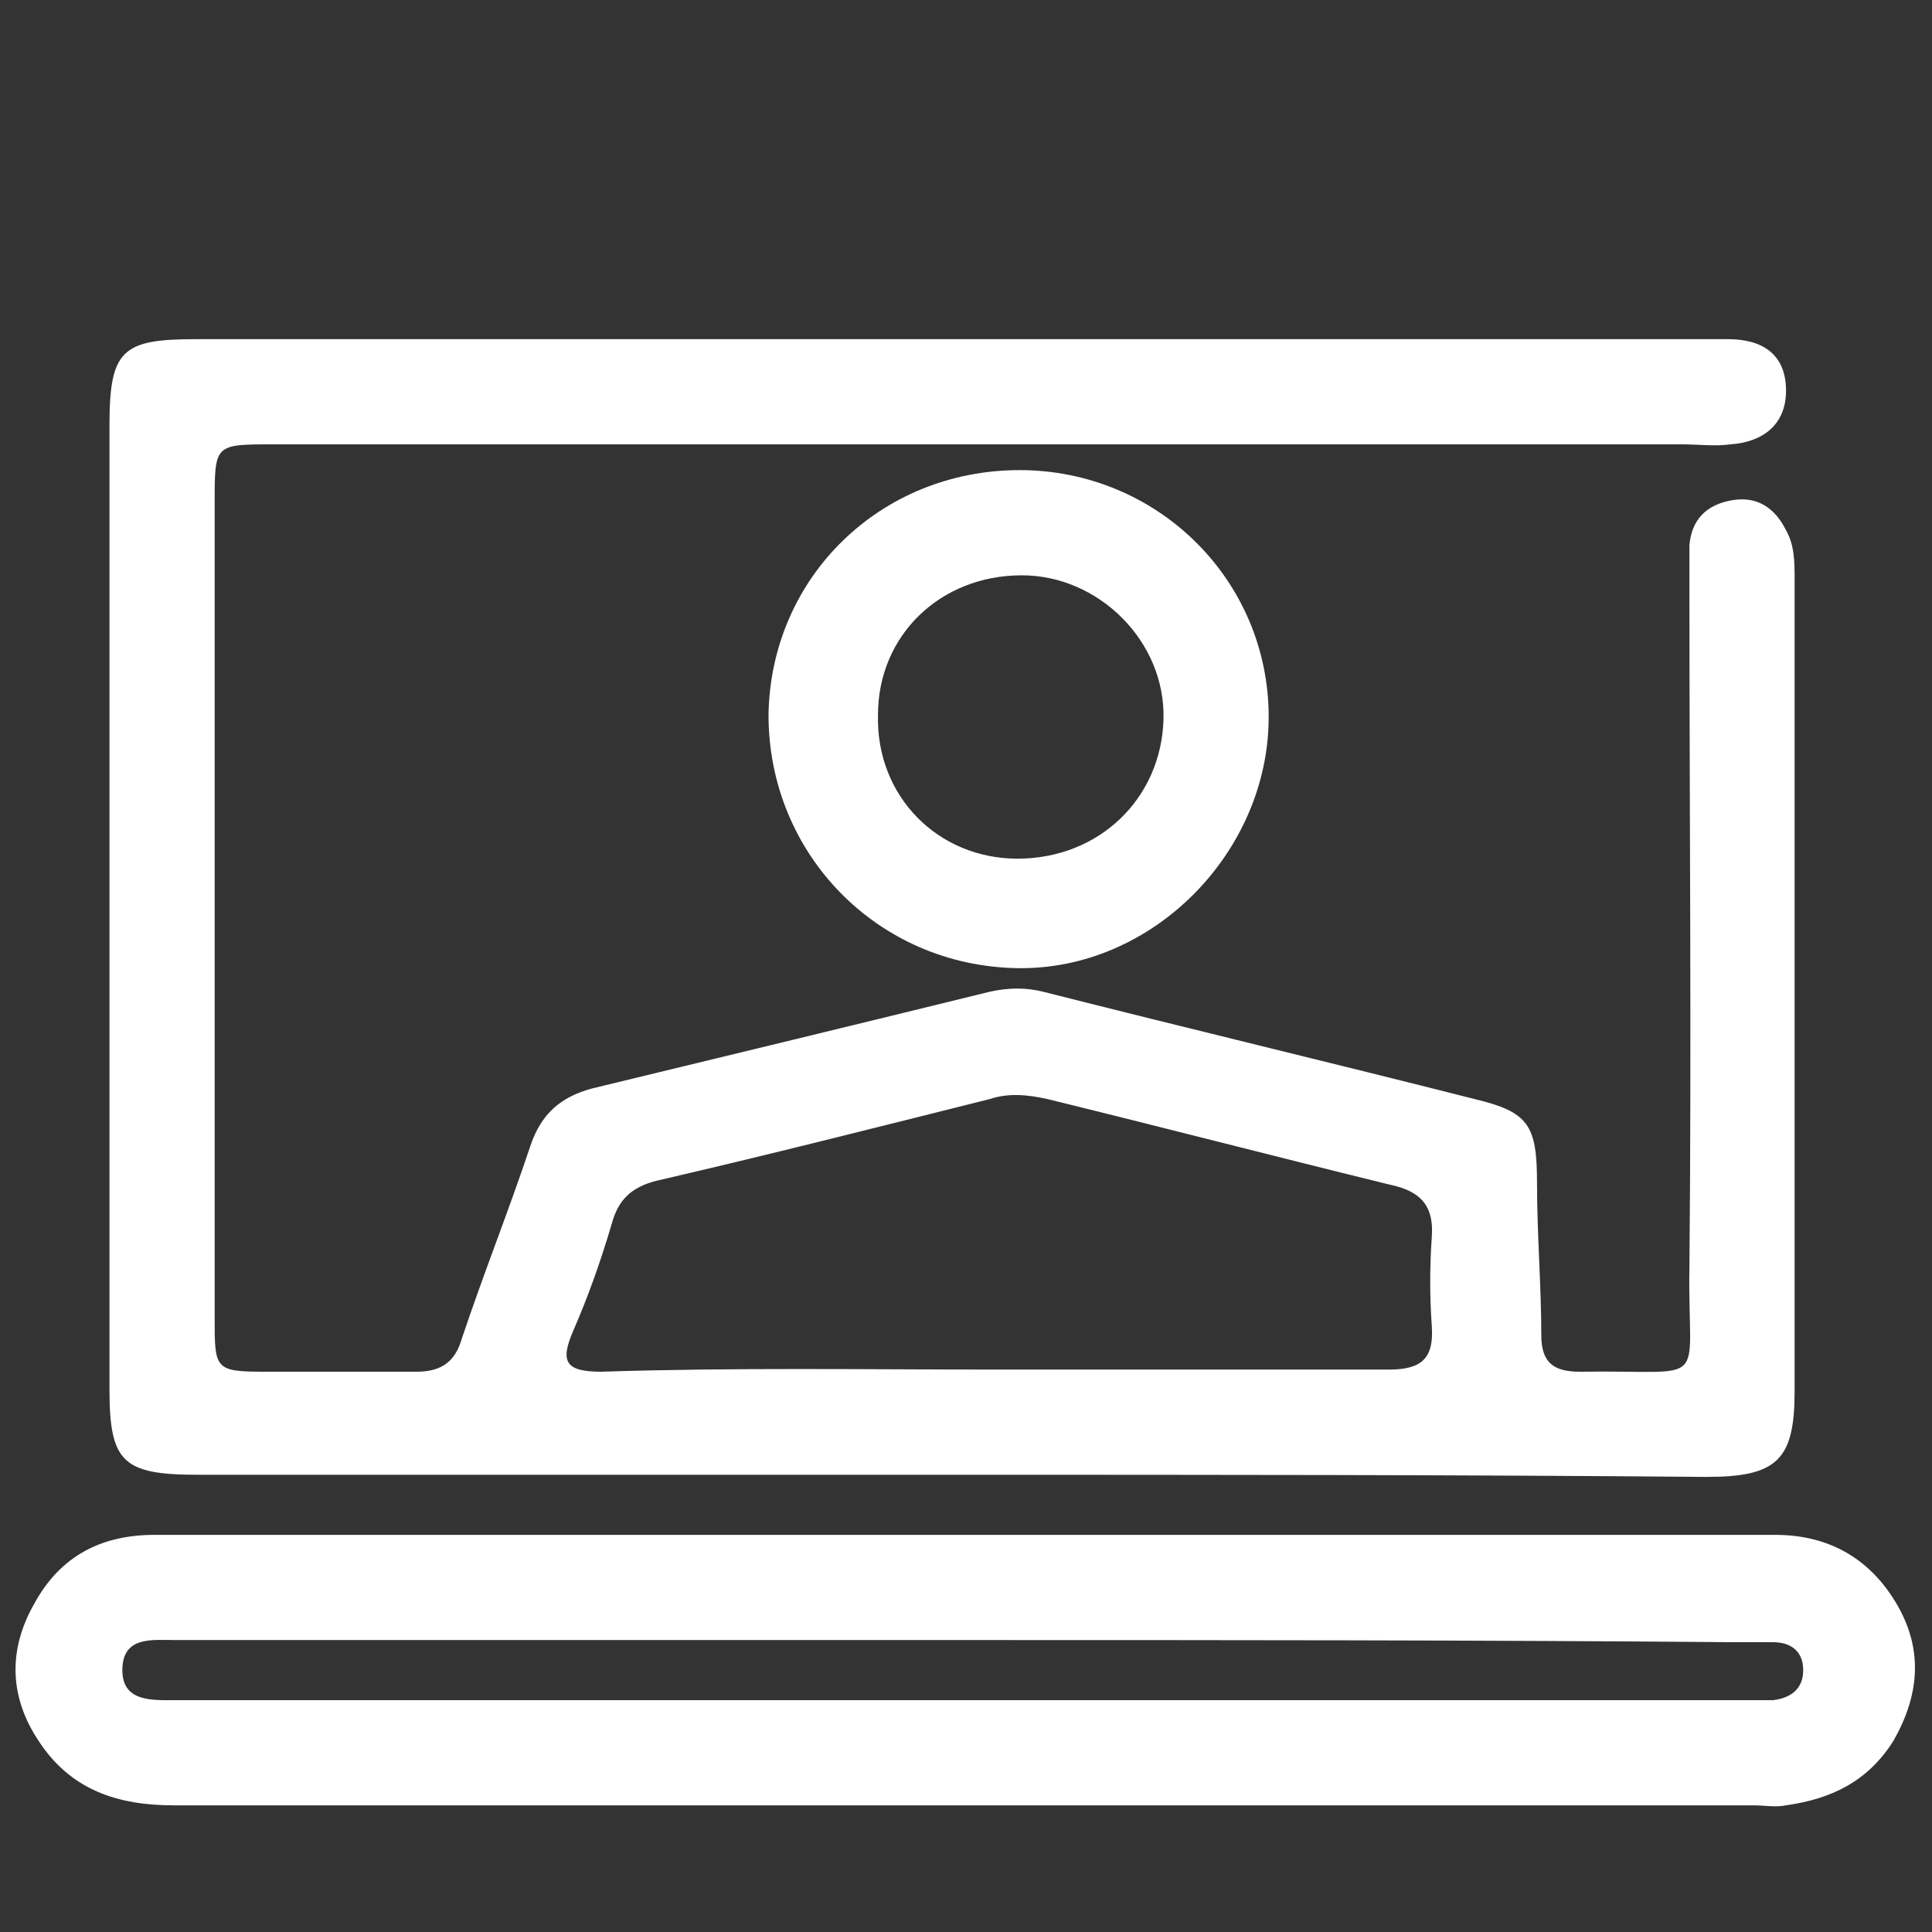
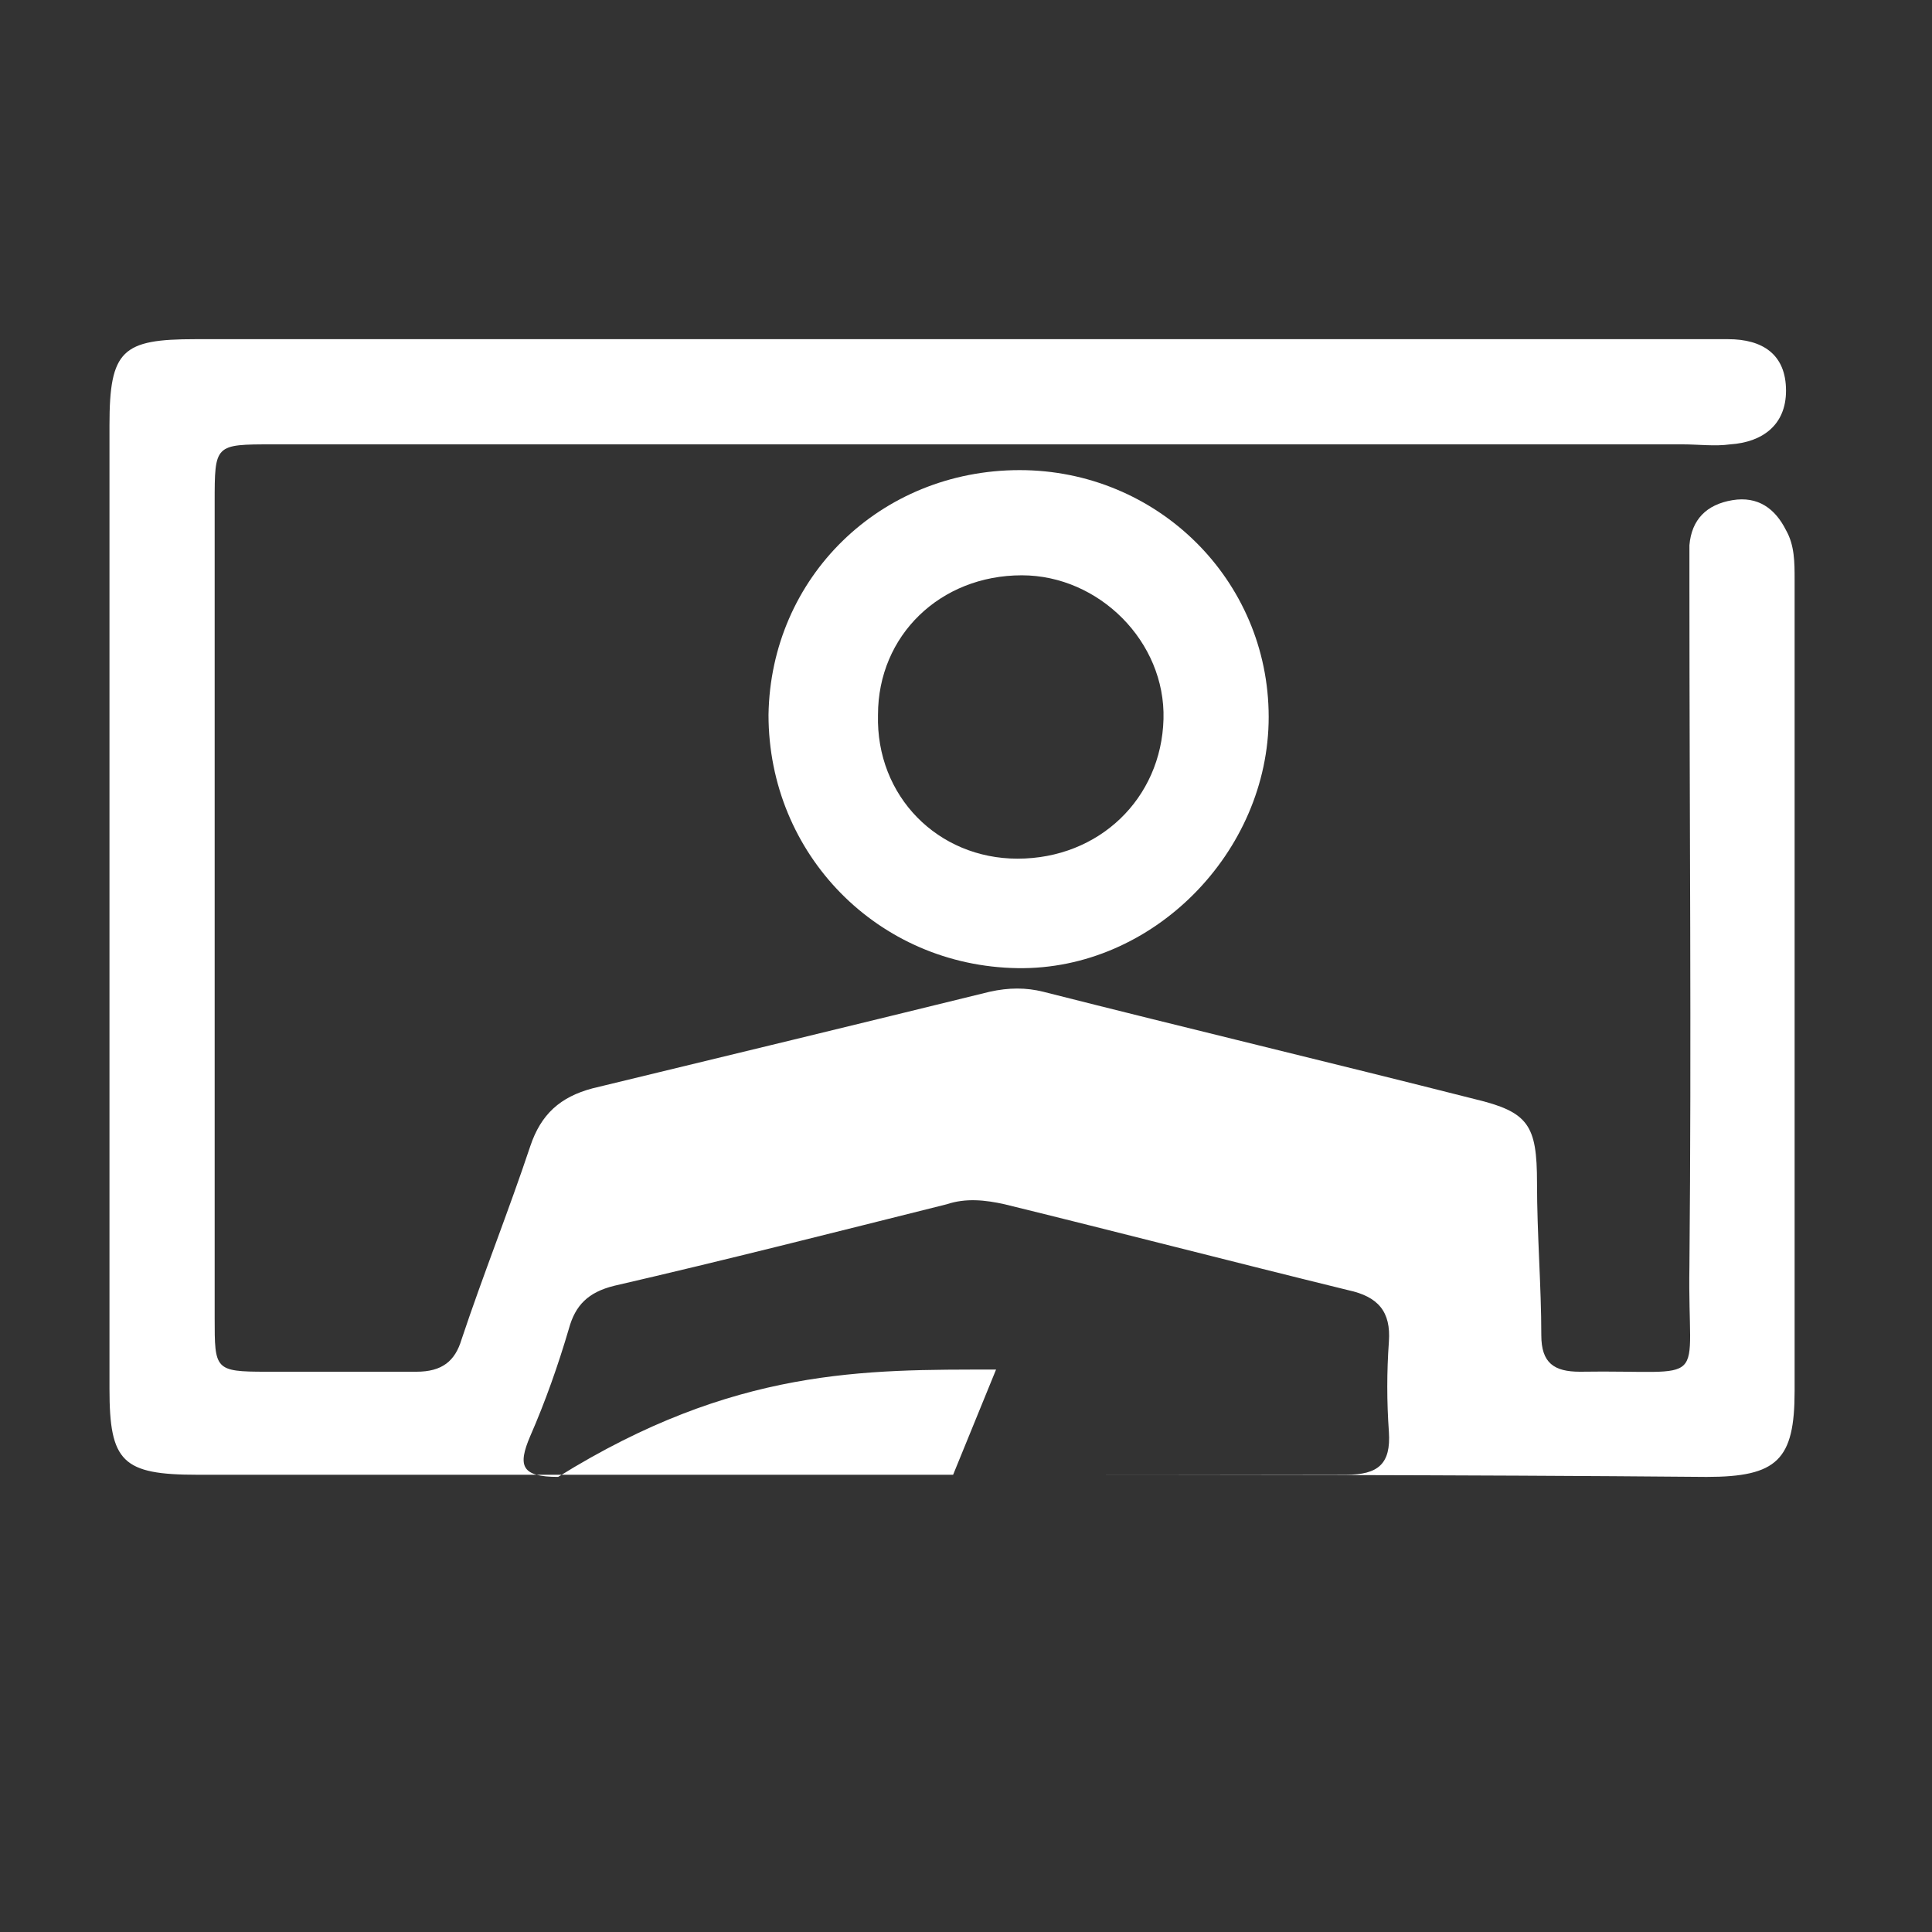
<svg xmlns="http://www.w3.org/2000/svg" id="dot" x="0px" y="0px" viewBox="0 0 90 90" style="enable-background:new 0 0 90 90;" xml:space="preserve" width="115" height="115">
  <rect x="0" y="0" width="90" height="90" fill="#333333" stroke="none" />
  <style type="text/css" fill="#FFFFFF">	.st0{fill:#FFFFFF;}</style>
  <g fill="#FFFFFF">
-     <path class="st0" d="M44.4,68.7c-11.7,0-23.5,0-35.2,0c-3.5,0-4.1-0.6-4.1-4c0-15,0-30,0-44.9c0-3.5,0.6-4,4-4   c23.4,0,46.7,0,70.1,0c0.4,0,0.9,0,1.3,0c1.6,0,2.7,0.7,2.7,2.4c0,1.6-1.1,2.4-2.6,2.5c-0.7,0.1-1.5,0-2.2,0c-21.9,0-43.8,0-65.7,0   c-2.7,0-2.7,0-2.7,2.7c0,12.7,0,25.3,0,38c0,2.4,0,2.5,2.4,2.5c2.3,0,4.6,0,7,0c1.2,0,1.8-0.5,2.1-1.5c1-3,2.2-6,3.2-9   c0.5-1.5,1.4-2.3,2.9-2.7c6.2-1.5,12.4-3,18.5-4.5c0.9-0.2,1.7-0.2,2.5,0c6.7,1.7,13.4,3.3,20.1,5c2.5,0.6,2.9,1.2,2.9,3.9   c0,2.4,0.2,4.8,0.2,7.1c0,1.3,0.6,1.7,1.8,1.7c6.2-0.1,5,0.9,5.1-4.9c0.1-10.5,0-21,0-31.6c0-0.7,0-1.3,0-2c0.1-1.2,0.8-1.9,2-2.1   c1.2-0.2,2,0.4,2.5,1.4c0.4,0.7,0.4,1.5,0.4,2.3c0,12.6,0,25.2,0,37.8c0,3.2-0.8,4-4.1,4C67.9,68.7,56.2,68.7,44.4,68.7z    M46.4,63.8c6.1,0,12.2,0,18.3,0c1.5,0,2.1-0.5,2-2c-0.1-1.4-0.1-2.8,0-4.2c0.1-1.4-0.5-2.1-1.9-2.4c-5.3-1.3-10.7-2.7-16-4   c-0.9-0.2-1.8-0.3-2.7,0c-5.2,1.3-10.3,2.6-15.5,3.8c-1.2,0.3-1.8,0.9-2.1,2c-0.5,1.7-1.1,3.4-1.8,5c-0.6,1.4-0.4,1.9,1.3,1.9   C34.2,63.7,40.3,63.8,46.4,63.8z" fill="#FFFFFF" />
-     <path class="st0" d="M45.1,71.5c12.5,0,25.1,0,37.6,0c2.6,0,4.5,1.2,5.7,3.3c1.2,2.1,1,4.2-0.2,6.3c-1.2,1.9-2.9,2.7-5,3   c-0.5,0.1-1,0-1.5,0c-24.5,0-49,0-73.6,0c-2.6,0-4.8-0.7-6.3-3c-1.4-2.1-1.4-4.3-0.2-6.4c1.2-2.2,3.1-3.2,5.6-3.2   c7.8,0,15.5,0,23.3,0C35.3,71.5,40.2,71.5,45.1,71.5z M44.9,76.4c-12.2,0-24.5,0-36.7,0c-1.1,0-2.5-0.2-2.5,1.4   c0,1.5,1.4,1.4,2.5,1.4c0.1,0,0.2,0,0.4,0c24.2,0,48.3,0,72.5,0c0.5,0,1,0,1.5,0c0.8-0.1,1.4-0.5,1.4-1.4c0-0.9-0.6-1.3-1.4-1.3   c-0.6,0-1.2,0-1.8,0C68.8,76.4,56.9,76.4,44.9,76.4z" fill="#FFFFFF" />
+     <path class="st0" d="M44.4,68.7c-11.7,0-23.5,0-35.2,0c-3.5,0-4.1-0.6-4.1-4c0-15,0-30,0-44.9c0-3.5,0.6-4,4-4   c23.4,0,46.7,0,70.1,0c0.4,0,0.9,0,1.3,0c1.6,0,2.7,0.7,2.7,2.4c0,1.6-1.1,2.4-2.6,2.5c-0.7,0.1-1.5,0-2.2,0c-21.9,0-43.8,0-65.7,0   c-2.7,0-2.7,0-2.7,2.7c0,12.7,0,25.3,0,38c0,2.4,0,2.5,2.4,2.5c2.3,0,4.6,0,7,0c1.2,0,1.8-0.5,2.1-1.5c1-3,2.2-6,3.2-9   c0.5-1.5,1.4-2.3,2.9-2.7c6.2-1.5,12.4-3,18.5-4.5c0.9-0.2,1.7-0.2,2.5,0c6.7,1.7,13.4,3.3,20.1,5c2.5,0.6,2.9,1.2,2.9,3.9   c0,2.4,0.2,4.8,0.2,7.1c0,1.3,0.6,1.7,1.8,1.7c6.2-0.1,5,0.9,5.1-4.9c0.1-10.5,0-21,0-31.6c0-0.7,0-1.3,0-2c0.1-1.2,0.8-1.9,2-2.1   c1.2-0.2,2,0.4,2.5,1.4c0.4,0.7,0.4,1.5,0.4,2.3c0,12.6,0,25.2,0,37.8c0,3.2-0.8,4-4.1,4C67.9,68.7,56.2,68.7,44.4,68.7z    c6.1,0,12.2,0,18.3,0c1.5,0,2.1-0.5,2-2c-0.1-1.4-0.1-2.8,0-4.2c0.1-1.4-0.5-2.1-1.9-2.4c-5.3-1.3-10.7-2.7-16-4   c-0.9-0.2-1.8-0.3-2.7,0c-5.2,1.3-10.3,2.6-15.5,3.8c-1.2,0.3-1.8,0.9-2.1,2c-0.5,1.7-1.1,3.4-1.8,5c-0.6,1.4-0.4,1.9,1.3,1.9   C34.2,63.7,40.3,63.8,46.4,63.8z" fill="#FFFFFF" />
    <path class="st0" d="M47.5,21.9c6.4,0,11.6,5.1,11.6,11.5c0,6.3-5.4,11.8-11.7,11.7c-6.5-0.1-11.6-5.3-11.6-11.8   C35.9,26.9,41,21.9,47.5,21.9z M47.4,40c3.8,0,6.7-2.8,6.8-6.5c0.1-3.6-3-6.7-6.6-6.7c-3.8,0-6.7,2.8-6.7,6.5   C40.8,37.1,43.7,40,47.4,40z" fill="#FFFFFF" />
  </g>
</svg>